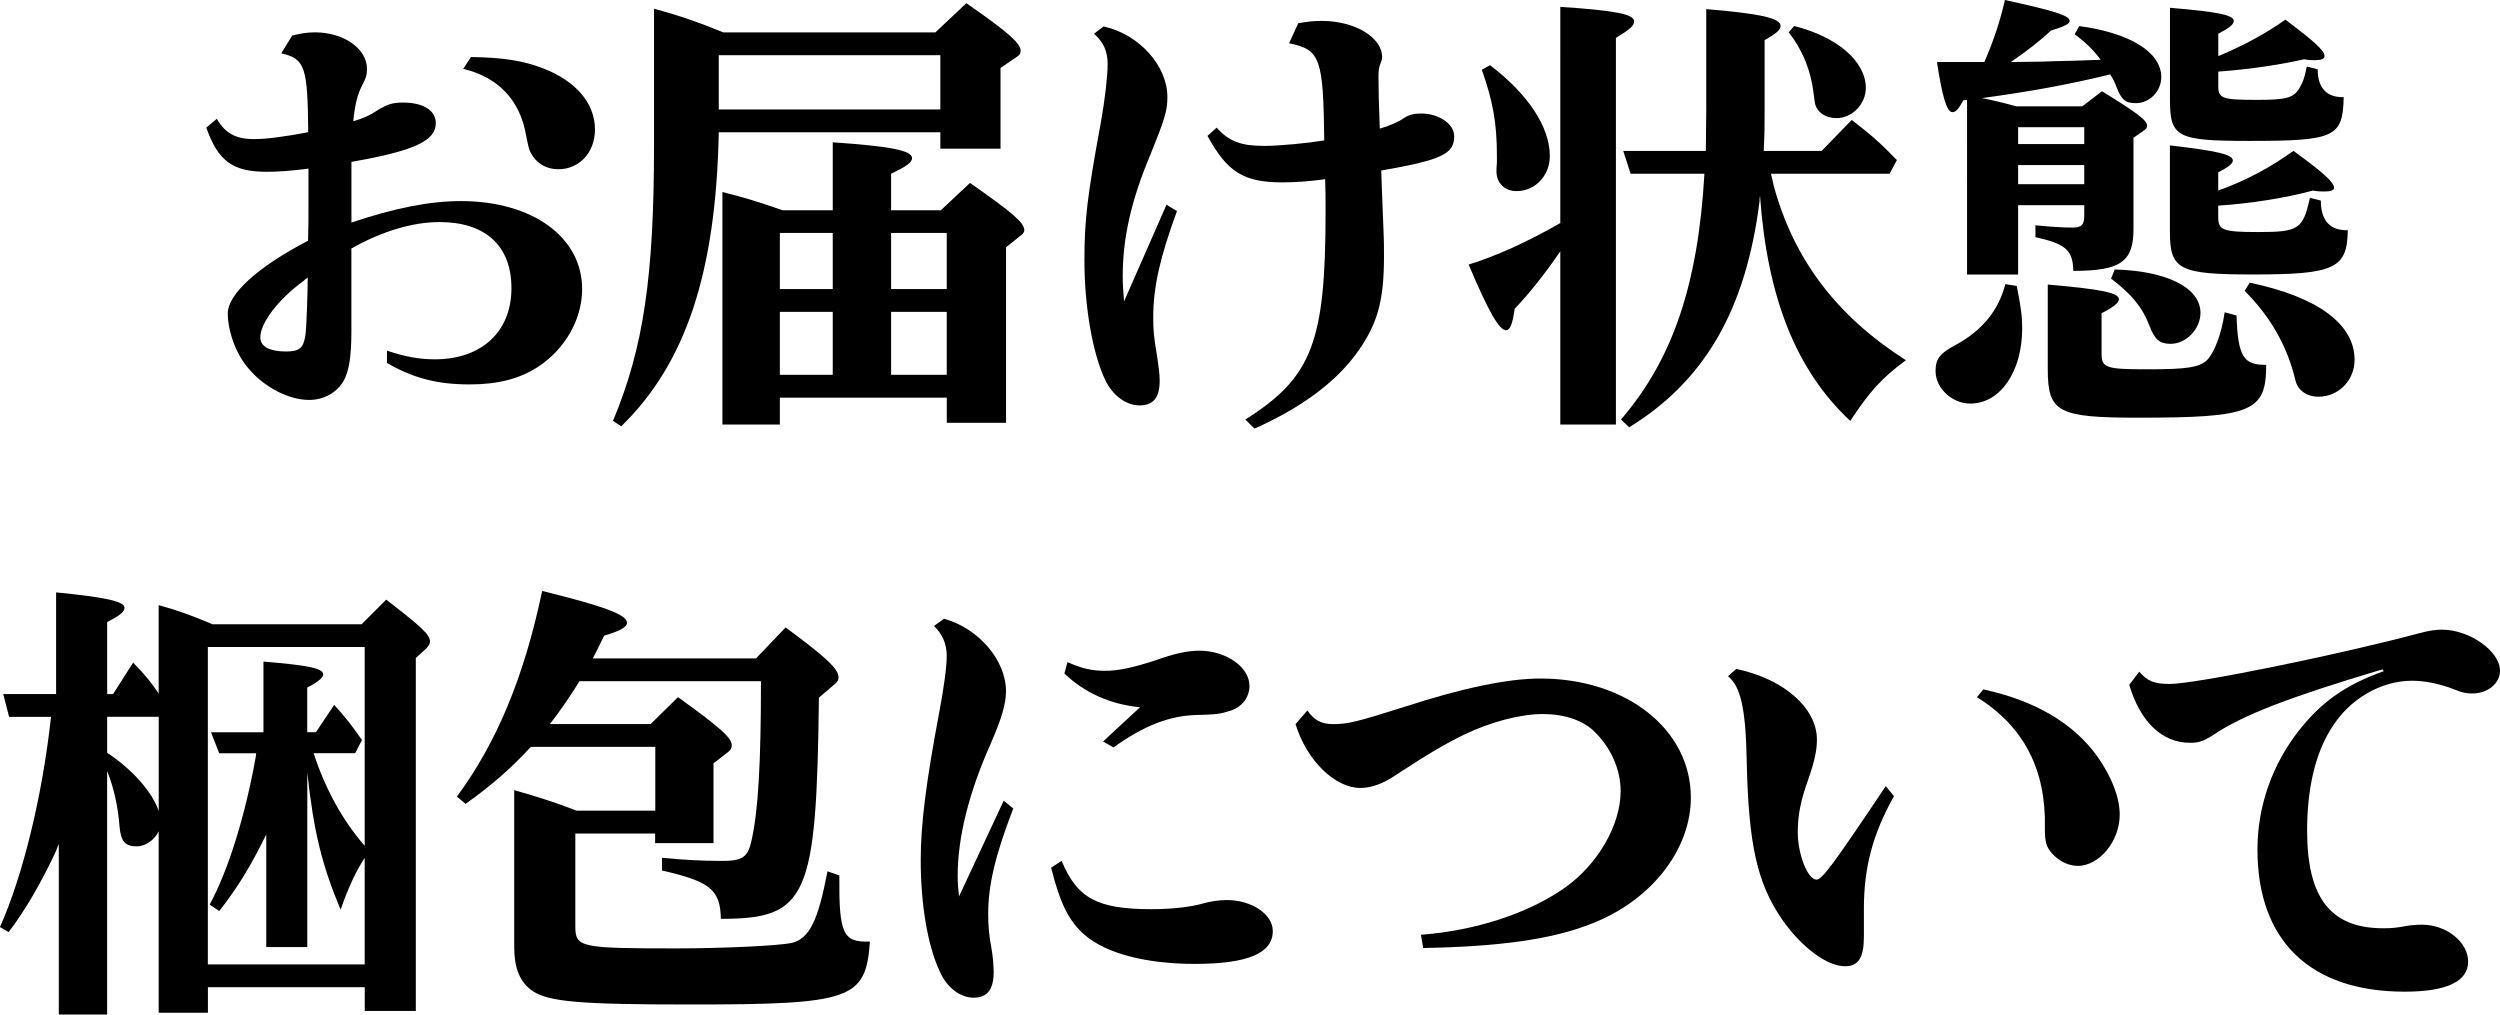
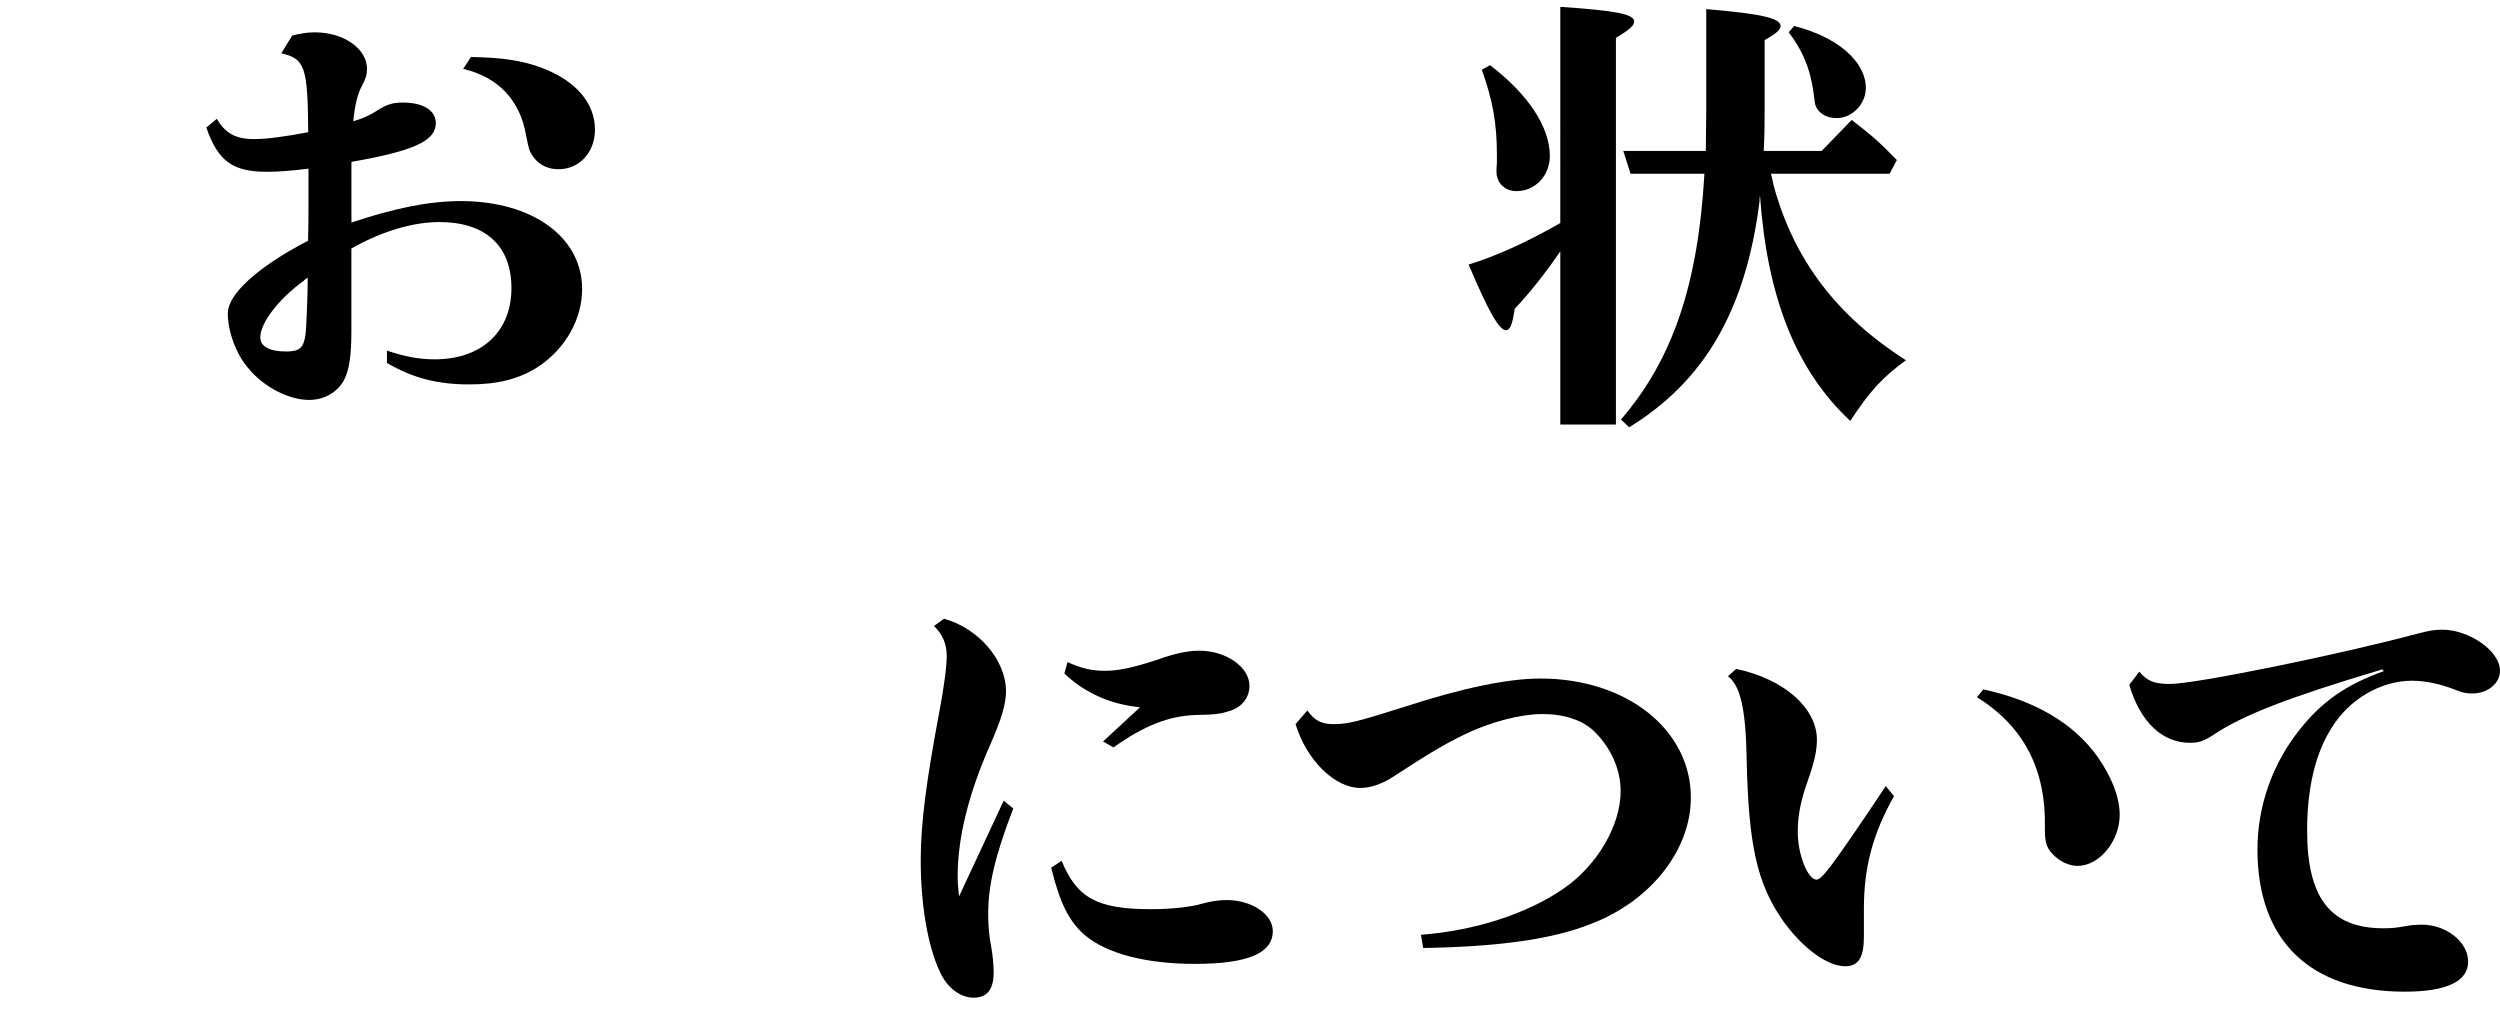
<svg xmlns="http://www.w3.org/2000/svg" id="_レイヤー_2" width="466.08" height="189.14" viewBox="0 0 466.08 189.14">
  <defs>
    <style>.cls-1{fill:#000;stroke-width:0px;}</style>
  </defs>
  <g id="design">
    <path class="cls-1" d="M40.45,22.19c1.53,2.64,3.49,3.74,6.89,3.74,2.38,0,5.61-.43,10.12-1.28-.09-12.24-.6-13.69-5.02-14.71l2.04-3.32c1.79-.42,2.81-.59,4.25-.59,5.36,0,9.69,3.06,9.69,6.8,0,1.11-.26,1.96-.94,3.15-.77,1.53-1.28,3.23-1.62,6.63,2.04-.6,3.23-1.19,4.51-2.04,1.79-1.11,2.81-1.45,4.76-1.45,3.74,0,6.12,1.45,6.12,3.83,0,3.32-4.08,5.19-15.73,7.23v11.31c8.08-2.72,14.62-4,20.4-4,13.35,0,22.61,6.72,22.61,16.41,0,5.61-3.15,11.14-8.16,14.45-3.49,2.29-7.57,3.32-12.84,3.32-6.04,0-10.54-1.19-15.39-4v-2.3c3.31,1.11,5.95,1.62,8.93,1.62,8.76,0,14.28-5.19,14.28-13.26s-5.02-12.33-13.43-12.33c-4.93,0-10.71,1.7-16.41,4.93v15.39c0,4.68-.42,7.4-1.44,9.27-1.28,2.21-3.66,3.57-6.46,3.57-3.66,0-8.25-2.29-11.14-5.7-2.38-2.63-4-6.97-4-10.46s5.44-8.58,14.96-13.52c.08-2.63.08-4.17.08-7.06v-6.38c-3.32.42-5.7.59-7.74.59-6.38,0-9.1-1.96-11.31-8.25l1.96-1.62ZM56.86,52.11l-.25.25c-4.68,3.4-8.08,7.82-8.08,10.54,0,1.7,1.7,2.63,4.85,2.63,2.47,0,3.23-.68,3.57-3.14.17-.94.42-7.99.42-10.63l-.51.34ZM87.8,10.63c5.87.08,9.69.68,13.26,2.04,6.29,2.38,9.86,6.55,9.86,11.48,0,4.25-2.89,7.4-6.8,7.4-2.55,0-4.51-1.36-5.44-3.66-.17-.6-.25-.85-.6-2.64-1.1-6.54-5.19-10.88-11.73-12.41l1.45-2.21Z" />
-     <path class="cls-1" d="M134,24.65c-.51,26.1-6.12,43.1-18.19,54.83l-1.53-1.02c5.7-13.6,7.65-26.95,7.65-51.43V1.62c4.68,1.28,8.16,2.47,12.92,4.42h39.53l5.78-5.44c7.74,5.36,10.12,7.48,10.12,8.84,0,.51-.17.85-.77,1.19l-2.98,2.04v15.05h-11.22v-3.06h-41.31ZM175.31,10.29h-41.31v10.12h41.31v-10.12ZM145.39,74.13v5.02h-10.71v-43.35c3.74.94,6.12,1.62,11.22,3.4h9.35v-12.67c10.97.76,14.79,1.53,14.79,2.98,0,.76-1.1,1.53-3.91,2.89v6.8h9.27l5.44-5.1c7.99,5.61,10.12,7.4,10.12,8.84,0,.25-.17.59-.51.85l-2.89,2.3v32.73h-11.05v-4.68h-31.11ZM145.39,53.89h9.86v-10.46h-9.86v10.46ZM145.39,58.14v11.73h9.86v-11.73h-9.86ZM166.13,53.89h10.37v-10.46h-10.37v10.46ZM176.5,58.14h-10.37v11.73h10.37v-11.73Z" />
-     <path class="cls-1" d="M219.42,39.36c-3.15,8.59-4.42,14.11-4.42,19.81,0,2.46.09,3.49.77,7.57.26,1.79.43,3.06.43,4.25,0,3.15-1.19,4.59-3.74,4.59s-5.02-1.87-6.38-4.68c-2.38-4.93-3.91-13.77-3.91-22.36,0-7.4.51-11.9,3.06-25.67.77-4.34,1.27-8.67,1.27-10.97s-.77-4.08-2.55-5.61l1.79-1.36c6.63,1.45,11.9,7.31,11.9,13.18,0,2.55-.51,4.17-3.23,10.88-3.57,8.5-5.1,15.47-5.1,22.53,0,1.53.08,2.55.25,4.67l7.91-18.02,1.96,1.19ZM226.82,23.8c2.3,2.55,4.51,3.4,8.84,3.4,2.89,0,8.08-.51,11.22-1.02-.17-15.47-.77-16.92-6.55-18.11l1.7-3.74c1.96-.34,2.98-.43,4.42-.43,6.12,0,11.22,3.06,11.22,6.72,0,.42-.09.68-.26,1.11-.34.85-.42,1.36-.42,2.63,0,2.04.08,5.7.25,9.61,1.62-.42,3.57-1.27,4.51-1.96.85-.59,1.87-.85,3.15-.85,3.4,0,6.21,1.96,6.21,4.25,0,3.32-2.38,4.42-13.6,6.38.08,2.29.08,2.89.43,11.48.08,1.36.08,3.4.08,4.59,0,8.42-1.27,12.75-5.19,18.11-4,5.44-10.37,10.12-18.96,13.94l-1.7-1.7c12.41-7.82,14.96-14.37,14.96-38.68,0-2.72,0-3.91-.08-6.12-3.06.42-5.78.59-7.99.59-7.23,0-10.29-1.96-13.94-8.67l1.7-1.53Z" />
    <path class="cls-1" d="M290.89,1.28c10.29.68,13.77,1.36,13.77,2.72,0,.77-.85,1.53-3.4,3.06v72.09h-10.37v-32.3c-2.64,3.91-5.95,8.08-8.5,10.71-.42,2.89-.85,4-1.62,4-1.27,0-3.23-3.4-6.97-12.24,5.02-1.53,10.88-4.17,17.09-7.74V1.28ZM277.8,12.16c7.14,5.44,11.14,11.56,11.14,16.92,0,3.66-2.72,6.55-6.21,6.55-2.21,0-3.74-1.53-3.74-3.66,0-.25,0-.85.08-1.62v-1.45c0-5.95-.77-10.12-2.81-15.9l1.53-.85ZM330.16,32.39c.17.77.42,1.62.51,2.21,3.74,13.77,11.73,24.31,24.65,32.56-4.51,3.32-6.72,5.78-10.37,11.31-10.03-9.35-15.47-22.87-16.83-41.99l-.08.6v.42c-2.55,20.23-10.2,33.49-24.31,42.16l-1.53-1.45c9.61-11.14,14.37-25.08,15.56-45.82h-13.77l-1.36-4.25h15.39l.08-7.4V1.7c10.2.85,13.86,1.7,13.86,3.15,0,.68-.85,1.45-2.98,2.63v13.26c0,2.46,0,4.08-.17,7.4h10.8l5.61-5.78c3.83,2.97,5.1,4.08,8.42,7.48l-1.36,2.55h-22.1ZM334.5,4.85c8.08,2.04,13.35,6.63,13.35,11.56,0,2.98-2.55,5.61-5.44,5.61-1.96,0-3.49-.93-4-2.55q-.08-.34-.26-1.79c-.51-4.5-2.12-8.42-4.68-11.65l1.02-1.19Z" />
-     <path class="cls-1" d="M375.98,53.3c.77,3.83,1.02,5.61,1.02,7.91,0,8.08-4.08,14.03-9.69,14.03-3.4,0-6.46-2.89-6.46-6.04,0-2.29.77-3.31,3.66-4.84,5.02-2.72,8.08-6.46,9.35-11.39l2.12.34ZM388.22,19.81l3.66-2.8c6.63,4.08,8.42,5.44,8.42,6.46,0,.34-.17.51-.59.85l-1.96,1.36v17c0,6.12-2.38,7.82-11.22,7.82-.08-3.83-1.36-5.02-7.06-6.29v-2.21c2.72.26,5.02.43,6.89.43,1.7,0,2.21-.51,2.21-2.21v-1.96h-12.33v12.92h-9.52V18.62l-.68.08c-.94,1.7-1.44,2.21-2.04,2.21-1.02,0-1.87-2.64-2.89-9.35h8.84c1.62-3.74,2.89-7.4,3.83-11.56,9.27,2.04,12.07,2.89,12.07,3.91,0,.51-.94,1.02-3.49,1.79-1.87,1.79-4.51,3.83-7.48,5.87l5.61-.08,2.47-.08,3.74-.09,4.93-.17c-1.28-1.79-2.98-3.4-4.85-4.76l.85-1.53c9.44,1.28,15.3,4.85,15.3,9.52,0,2.64-2.21,4.85-4.68,4.85-2.04,0-2.72-.59-3.66-2.98-.34-.93-.68-1.62-1.19-2.38-7.65,1.87-14.62,3.15-23.89,4.42,2.13.43,3.91.85,6.38,1.53h12.33ZM376.24,26.86h12.33v-3.15h-12.33v3.15ZM376.24,30.77v3.57h12.33v-3.57h-12.33ZM416.96,58.83c.25,7.57,1.27,9.27,5.53,9.18,0,8.76-2.64,9.86-23.89,9.86-14.96,0-16.83-1.02-16.83-9.01v-15.81c9.86.85,13.26,1.53,13.26,2.72,0,.68-.94,1.45-3.23,2.63v7.48c0,2.72.77,2.97,8.67,2.97,7.14,0,9.52-.34,10.97-1.7,1.36-1.36,2.72-4.84,3.31-8.93l2.21.6ZM394.26,50.24c9.69.25,15.98,3.4,15.98,8.08,0,2.98-2.64,5.78-5.53,5.78-2.12,0-2.98-.77-4-3.4-1.28-3.4-3.32-5.87-7.14-8.76l.68-1.7ZM413.55,15.9c0,2.46.6,2.72,7.23,2.72,5.36,0,6.72-.34,7.82-2.04.77-1.27,1.11-2.29,1.45-4.17l2.04.51c0,3.49,1.7,5.27,4.85,5.19-.17,7.48-1.62,8.16-17.6,8.16-13.52,0-14.79-.68-14.79-7.74V1.45c9.01.76,11.9,1.36,11.9,2.46,0,.6-.77,1.28-2.89,2.38v4.17c4.51-1.87,8.84-4.17,12.5-6.8,5.44,4.08,7.31,5.78,7.31,6.8,0,.51-.6.76-1.87.76-.6,0-1.02,0-1.96-.17-4,.94-10.03,1.87-15.98,2.3v2.55ZM413.55,40.46c0,2.46.85,2.8,7.48,2.8,7.48,0,8.33-.51,9.61-6.38l2.04.51c0,3.74,1.7,5.61,5.02,5.53-.08,7.14-2.46,8.25-17.6,8.25-13.77,0-15.56-.85-15.56-7.91v-16.15c8.84,1.02,11.73,1.7,11.73,2.81,0,.59-.77,1.19-2.72,2.21v3.4c5.36-1.96,9.61-4.25,14.03-7.4,5.61,4.08,7.57,5.87,7.57,6.89,0,.42-.6.68-1.7.68-.68,0-1.19,0-2.3-.17-4.85,1.36-11.99,2.46-17.6,2.8v2.13ZM419.42,52.7c12.67,2.64,19.55,7.74,19.55,14.37,0,3.83-2.98,6.89-6.72,6.89-2.21,0-3.91-1.19-4.33-3.15-1.53-6.38-4.68-11.82-9.44-16.58l.94-1.53Z" />
-     <path class="cls-1" d="M29.58,112.81c3.91,1.1,6.21,1.96,10.03,3.57h27.8l4.59-4.59c6.72,5.19,8.16,6.55,8.16,7.82,0,.42-.26.85-.68,1.27l-1.96,1.79v65.8h-9.52v-4.42h-29.24v4.76h-9.18v-33.83c-.77,1.62-2.47,2.81-4.08,2.81-2.21,0-2.98-.94-3.23-3.83-.26-3.57-1.1-7.31-2.3-10.2v45.39h-9.01v-31.79c-.25.51-.25.6-.51,1.28-2.64,5.7-5.78,11.14-8.84,15.13l-1.62-.93c4.25-9.52,7.91-24.4,9.52-39.19H1.7l-1.1-4.25h9.86v-18.96c9.52.94,12.75,1.7,12.75,2.89,0,.68-.85,1.45-3.23,2.64v13.43h1.1l3.74-5.87c2.38,2.46,3.48,3.83,4.76,5.78v-16.49ZM19.98,133.63v6.72c4.68,3.06,8.5,7.4,9.61,10.88v-17.6h-9.61ZM68.01,159.9c-1.7,2.63-2.98,5.36-4.51,9.69-3.49-8.33-5.02-14.54-6.21-25.59v32.56h-7.65v-21c-2.81,5.78-5.36,9.95-8.76,14.28l-1.79-1.19c3.49-6.46,6.63-16.58,8.59-27.54l.08-.68h-6.89l-1.53-3.91h9.78v-13.18c8.33.68,11.14,1.27,11.14,2.38,0,.59-.85,1.36-2.98,2.46v8.33h1.62l3.4-5.1c2.38,2.64,3.06,3.57,5.19,6.55l-1.28,2.46h-7.74c2.12,6.55,5.36,12.5,9.52,17.26v-37.06h-29.24v59.17h29.24v-19.89Z" />
-     <path class="cls-1" d="M122.17,151.14v-11.9h-23.21c-3.74,4.08-7.4,7.23-12.16,10.63l-1.62-1.36c7.4-10.03,12.5-22.19,15.9-38.34,11.65,2.89,15.81,4.42,15.81,5.95,0,.76-1.27,1.53-4.25,2.38-1.28,2.63-1.7,3.49-2.13,4.25h30.43l5.53-5.78c7.57,5.61,9.86,7.74,9.86,9.27,0,.51-.17.85-.68,1.28l-2.98,2.55c-.43,37.32-2.13,41.23-18.28,41.23-.08-5.44-2.04-6.97-10.97-9.01v-2.38c4.17.42,7.48.59,11.22.59s4.76-.68,5.44-3.66c1.27-5.53,1.79-14.45,1.79-29.84h-33.83c-1.62,2.63-3.83,5.87-5.53,7.99h18.79l5.1-5.02c7.91,5.7,10.03,7.57,10.03,9.01,0,.42-.25.94-.77,1.28l-2.64,2.04v14.88h-10.88v-1.79h-14.88v17.17c0,4.08.68,4.25,18.79,4.25,9.01,0,19.21-.51,21.59-1.02,3.23-.85,4.85-4,6.63-13.35l2.21.77c-.08,10.97.68,12.5,5.7,12.33-.77,10.8-3.4,11.73-33.58,11.73-20.57,0-26.18-.51-29.24-2.47-2.38-1.61-3.49-4.17-3.49-8.25v-29.24c3.91,1.1,7.4,2.21,10.97,3.57.34.17.43.17.68.25h14.62Z" />
    <path class="cls-1" d="M188.91,150.72c-3.4,8.84-4.68,14.28-4.68,19.72,0,2.12.17,4.08.6,6.29.25,1.36.42,3.32.42,4.51,0,3.23-1.19,4.76-3.74,4.76s-5.02-1.96-6.29-4.85c-2.29-4.84-3.57-12.58-3.57-20.83,0-6.72,1.02-14.62,3.49-27.71.85-4.59,1.36-8.25,1.36-10.37s-.76-4-2.38-5.53l1.87-1.36c6.46,1.79,11.56,7.74,11.56,13.52,0,2.38-.85,5.19-2.89,9.86-4.08,9.18-6.12,17.43-6.12,24.57,0,1.36.08,2.12.25,3.83l8.33-17.85,1.79,1.45ZM197.92,160.49c2.89,6.97,6.63,9.01,16.75,9.01,3.74,0,7.4-.42,9.44-1.02,1.53-.43,2.98-.68,4.59-.68,4.68,0,8.59,2.64,8.59,5.78,0,4.17-4.76,6.12-14.54,6.12-9.18,0-16.49-1.96-20.49-5.36-2.98-2.55-4.68-6.04-6.29-12.58l1.96-1.28ZM212.54,131.85c-5.53-.51-10.37-2.72-14.11-6.29l.59-2.12c2.64,1.19,4.59,1.62,6.97,1.62,2.55,0,5.27-.6,9.44-1.96,3.57-1.27,5.95-1.79,8.16-1.79,5.02,0,9.35,3.06,9.35,6.55,0,2.21-1.45,4-3.66,4.68-1.87.59-2.72.68-6.38.76-4.93.17-9.61,1.96-15.3,6.04l-1.96-1.1,6.89-6.38Z" />
    <path class="cls-1" d="M264.91,174.27c10.12-.77,19.81-3.91,26.69-8.67,6.21-4.33,10.54-11.73,10.54-18.11,0-3.91-1.7-7.91-4.76-10.97-2.13-2.21-5.7-3.4-9.78-3.4s-9.69,1.45-14.62,3.83c-3.66,1.79-6.55,3.49-12.92,7.65-2.29,1.53-4.42,2.3-6.46,2.3-4.76,0-10.03-5.19-12.07-11.9l2.21-2.55c1.28,1.87,2.64,2.55,4.85,2.55,2.64,0,4.42-.42,13.26-3.23,10.97-3.57,19.38-5.27,25.33-5.27,16.07,0,28.05,9.52,28.05,22.19,0,9.78-7.48,19.3-18.62,23.55-7.23,2.89-17.17,4.25-31.28,4.5l-.42-2.46Z" />
    <path class="cls-1" d="M353.1,148.42c-4,7.14-5.61,13.35-5.61,21v5.19c0,3.91-1.02,5.53-3.49,5.53-3.4,0-8.08-3.49-11.73-8.67-4.68-6.8-6.29-13.94-6.63-29.67-.17-9.52-1.1-13.86-3.49-15.73l1.53-1.36c8.93,1.87,15.05,7.31,15.05,13.18,0,1.96-.42,4-1.61,7.4-1.45,4-1.96,6.8-1.96,9.86,0,4.17,1.87,8.84,3.49,8.84,1.02,0,2.89-2.46,12.92-17.43l1.53,1.87ZM369.76,128.53c9.52,2.04,16.83,6.29,21.25,12.5,2.64,3.74,4.17,7.57,4.17,10.88,0,4.93-3.83,9.52-7.82,9.52-1.7,0-3.49-.85-4.85-2.38-1.02-1.19-1.28-2.04-1.28-4.67.25-10.88-3.91-18.96-12.67-24.4l1.19-1.45Z" />
    <path class="cls-1" d="M444.15,124.79c-17.34,5.19-26.01,8.5-31.54,12.24-1.87,1.19-2.72,1.45-4.34,1.45-5.19,0-9.27-3.91-11.31-10.8l1.87-2.46c1.53,1.79,2.81,2.29,5.7,2.29,4.85,0,31.88-5.53,46.41-9.44,1.96-.51,3.06-.68,4.34-.68,5.1,0,10.8,4,10.8,7.65,0,2.38-2.3,4.25-5.19,4.25-1.02,0-1.87-.17-2.89-.59-2.98-1.19-5.78-1.79-8.33-1.79-5.78,0-11.65,3.4-14.96,8.75-3.06,4.76-4.59,11.31-4.59,19.21,0,12.58,4.42,18.19,14.2,18.19,1.62,0,2.38-.08,4.25-.42.85-.17,2.13-.25,2.98-.25,4.51,0,8.59,3.23,8.59,6.88s-3.91,5.61-11.82,5.61c-17.68,0-27.46-9.52-27.46-26.52,0-8.08,2.81-15.98,7.82-22.27,4.25-5.36,8.67-8.42,15.73-10.97l-.25-.34Z" />
  </g>
</svg>